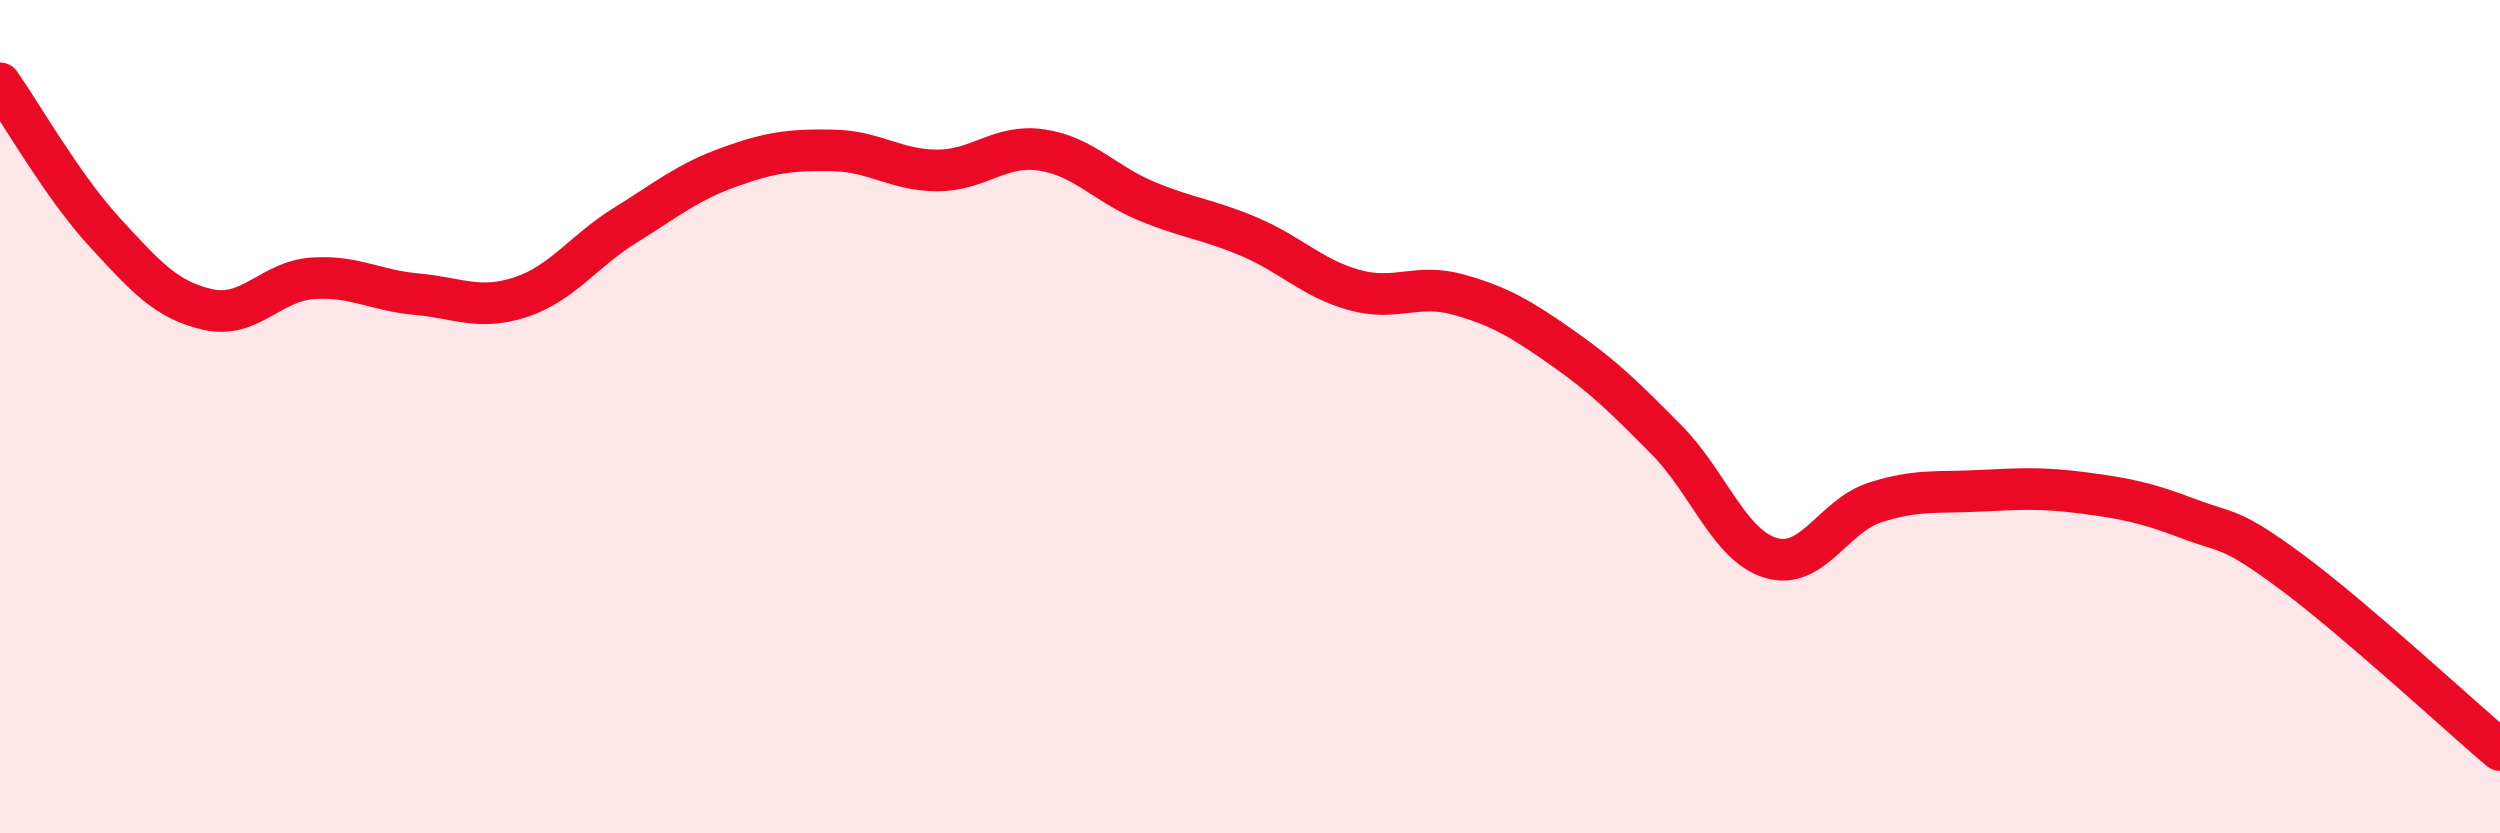
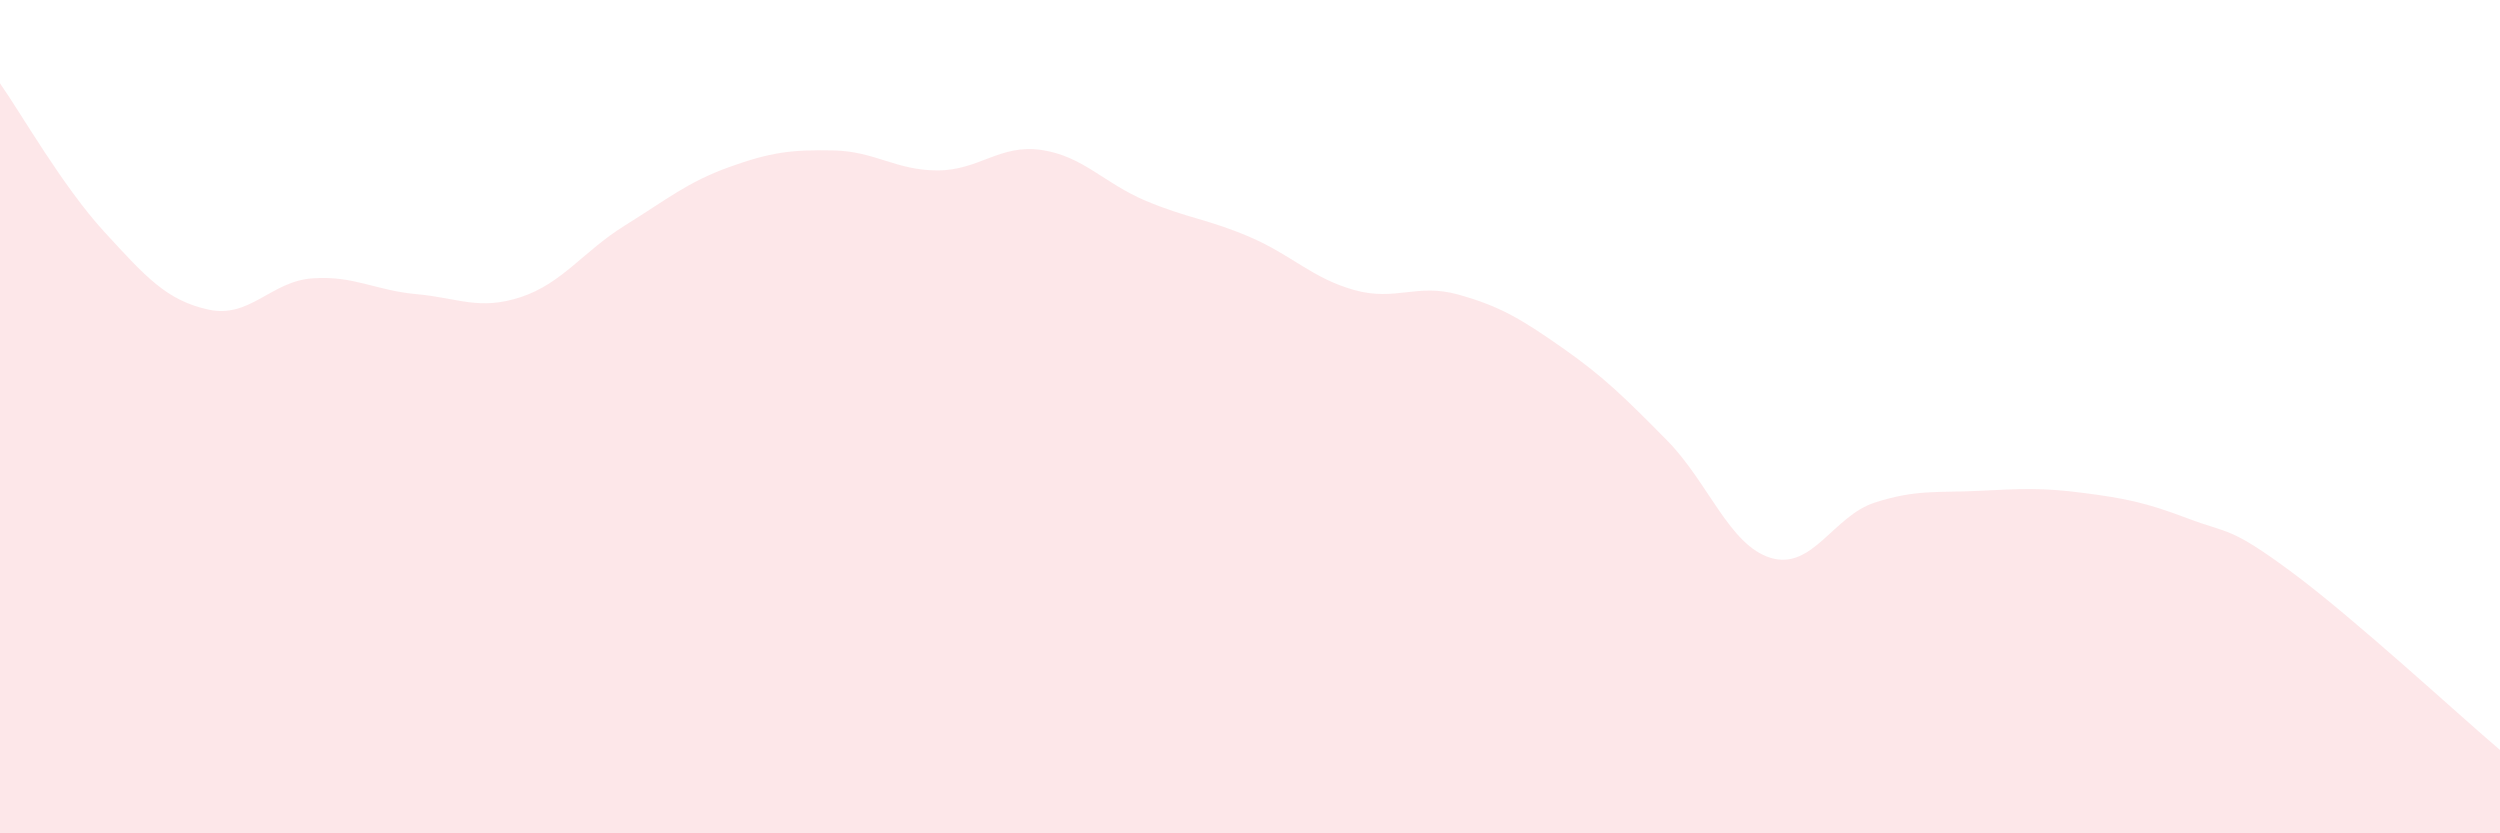
<svg xmlns="http://www.w3.org/2000/svg" width="60" height="20" viewBox="0 0 60 20">
  <path d="M 0,2 C 0.5,2.71 1.5,4.47 2.5,5.56 C 3.5,6.65 4,7.21 5,7.43 C 6,7.65 6.5,6.75 7.5,6.68 C 8.5,6.61 9,6.97 10,7.06 C 11,7.15 11.5,7.46 12.5,7.13 C 13.5,6.8 14,6.03 15,5.41 C 16,4.79 16.5,4.37 17.5,4.01 C 18.5,3.65 19,3.59 20,3.61 C 21,3.63 21.5,4.09 22.5,4.09 C 23.5,4.09 24,3.45 25,3.6 C 26,3.75 26.5,4.4 27.5,4.82 C 28.5,5.24 29,5.26 30,5.69 C 31,6.12 31.5,6.68 32.5,6.96 C 33.5,7.24 34,6.79 35,7.07 C 36,7.35 36.5,7.65 37.5,8.35 C 38.5,9.05 39,9.55 40,10.56 C 41,11.57 41.5,13.09 42.5,13.39 C 43.5,13.69 44,12.38 45,12.06 C 46,11.74 46.5,11.83 47.5,11.78 C 48.5,11.73 49,11.7 50,11.83 C 51,11.96 51.5,12.06 52.5,12.44 C 53.5,12.82 53.5,12.62 55,13.73 C 56.5,14.84 59,17.15 60,18L60 20L0 20Z" fill="#EB0A25" opacity="0.1" stroke-linecap="round" stroke-linejoin="round" />
-   <path d="M 0,2 C 0.5,2.71 1.5,4.47 2.5,5.56 C 3.5,6.65 4,7.21 5,7.43 C 6,7.65 6.5,6.75 7.5,6.68 C 8.5,6.61 9,6.97 10,7.06 C 11,7.15 11.5,7.46 12.5,7.13 C 13.5,6.8 14,6.03 15,5.41 C 16,4.79 16.5,4.37 17.5,4.01 C 18.5,3.65 19,3.59 20,3.61 C 21,3.63 21.5,4.09 22.5,4.09 C 23.5,4.09 24,3.45 25,3.6 C 26,3.75 26.5,4.4 27.5,4.82 C 28.5,5.24 29,5.26 30,5.69 C 31,6.12 31.5,6.68 32.5,6.96 C 33.5,7.24 34,6.79 35,7.07 C 36,7.35 36.5,7.65 37.5,8.35 C 38.5,9.05 39,9.55 40,10.56 C 41,11.57 41.5,13.09 42.5,13.39 C 43.5,13.69 44,12.38 45,12.06 C 46,11.74 46.5,11.83 47.5,11.78 C 48.5,11.73 49,11.7 50,11.83 C 51,11.96 51.5,12.06 52.5,12.44 C 53.5,12.82 53.5,12.62 55,13.73 C 56.5,14.84 59,17.15 60,18" stroke="#EB0A25" stroke-width="1" fill="none" stroke-linecap="round" stroke-linejoin="round" />
</svg>